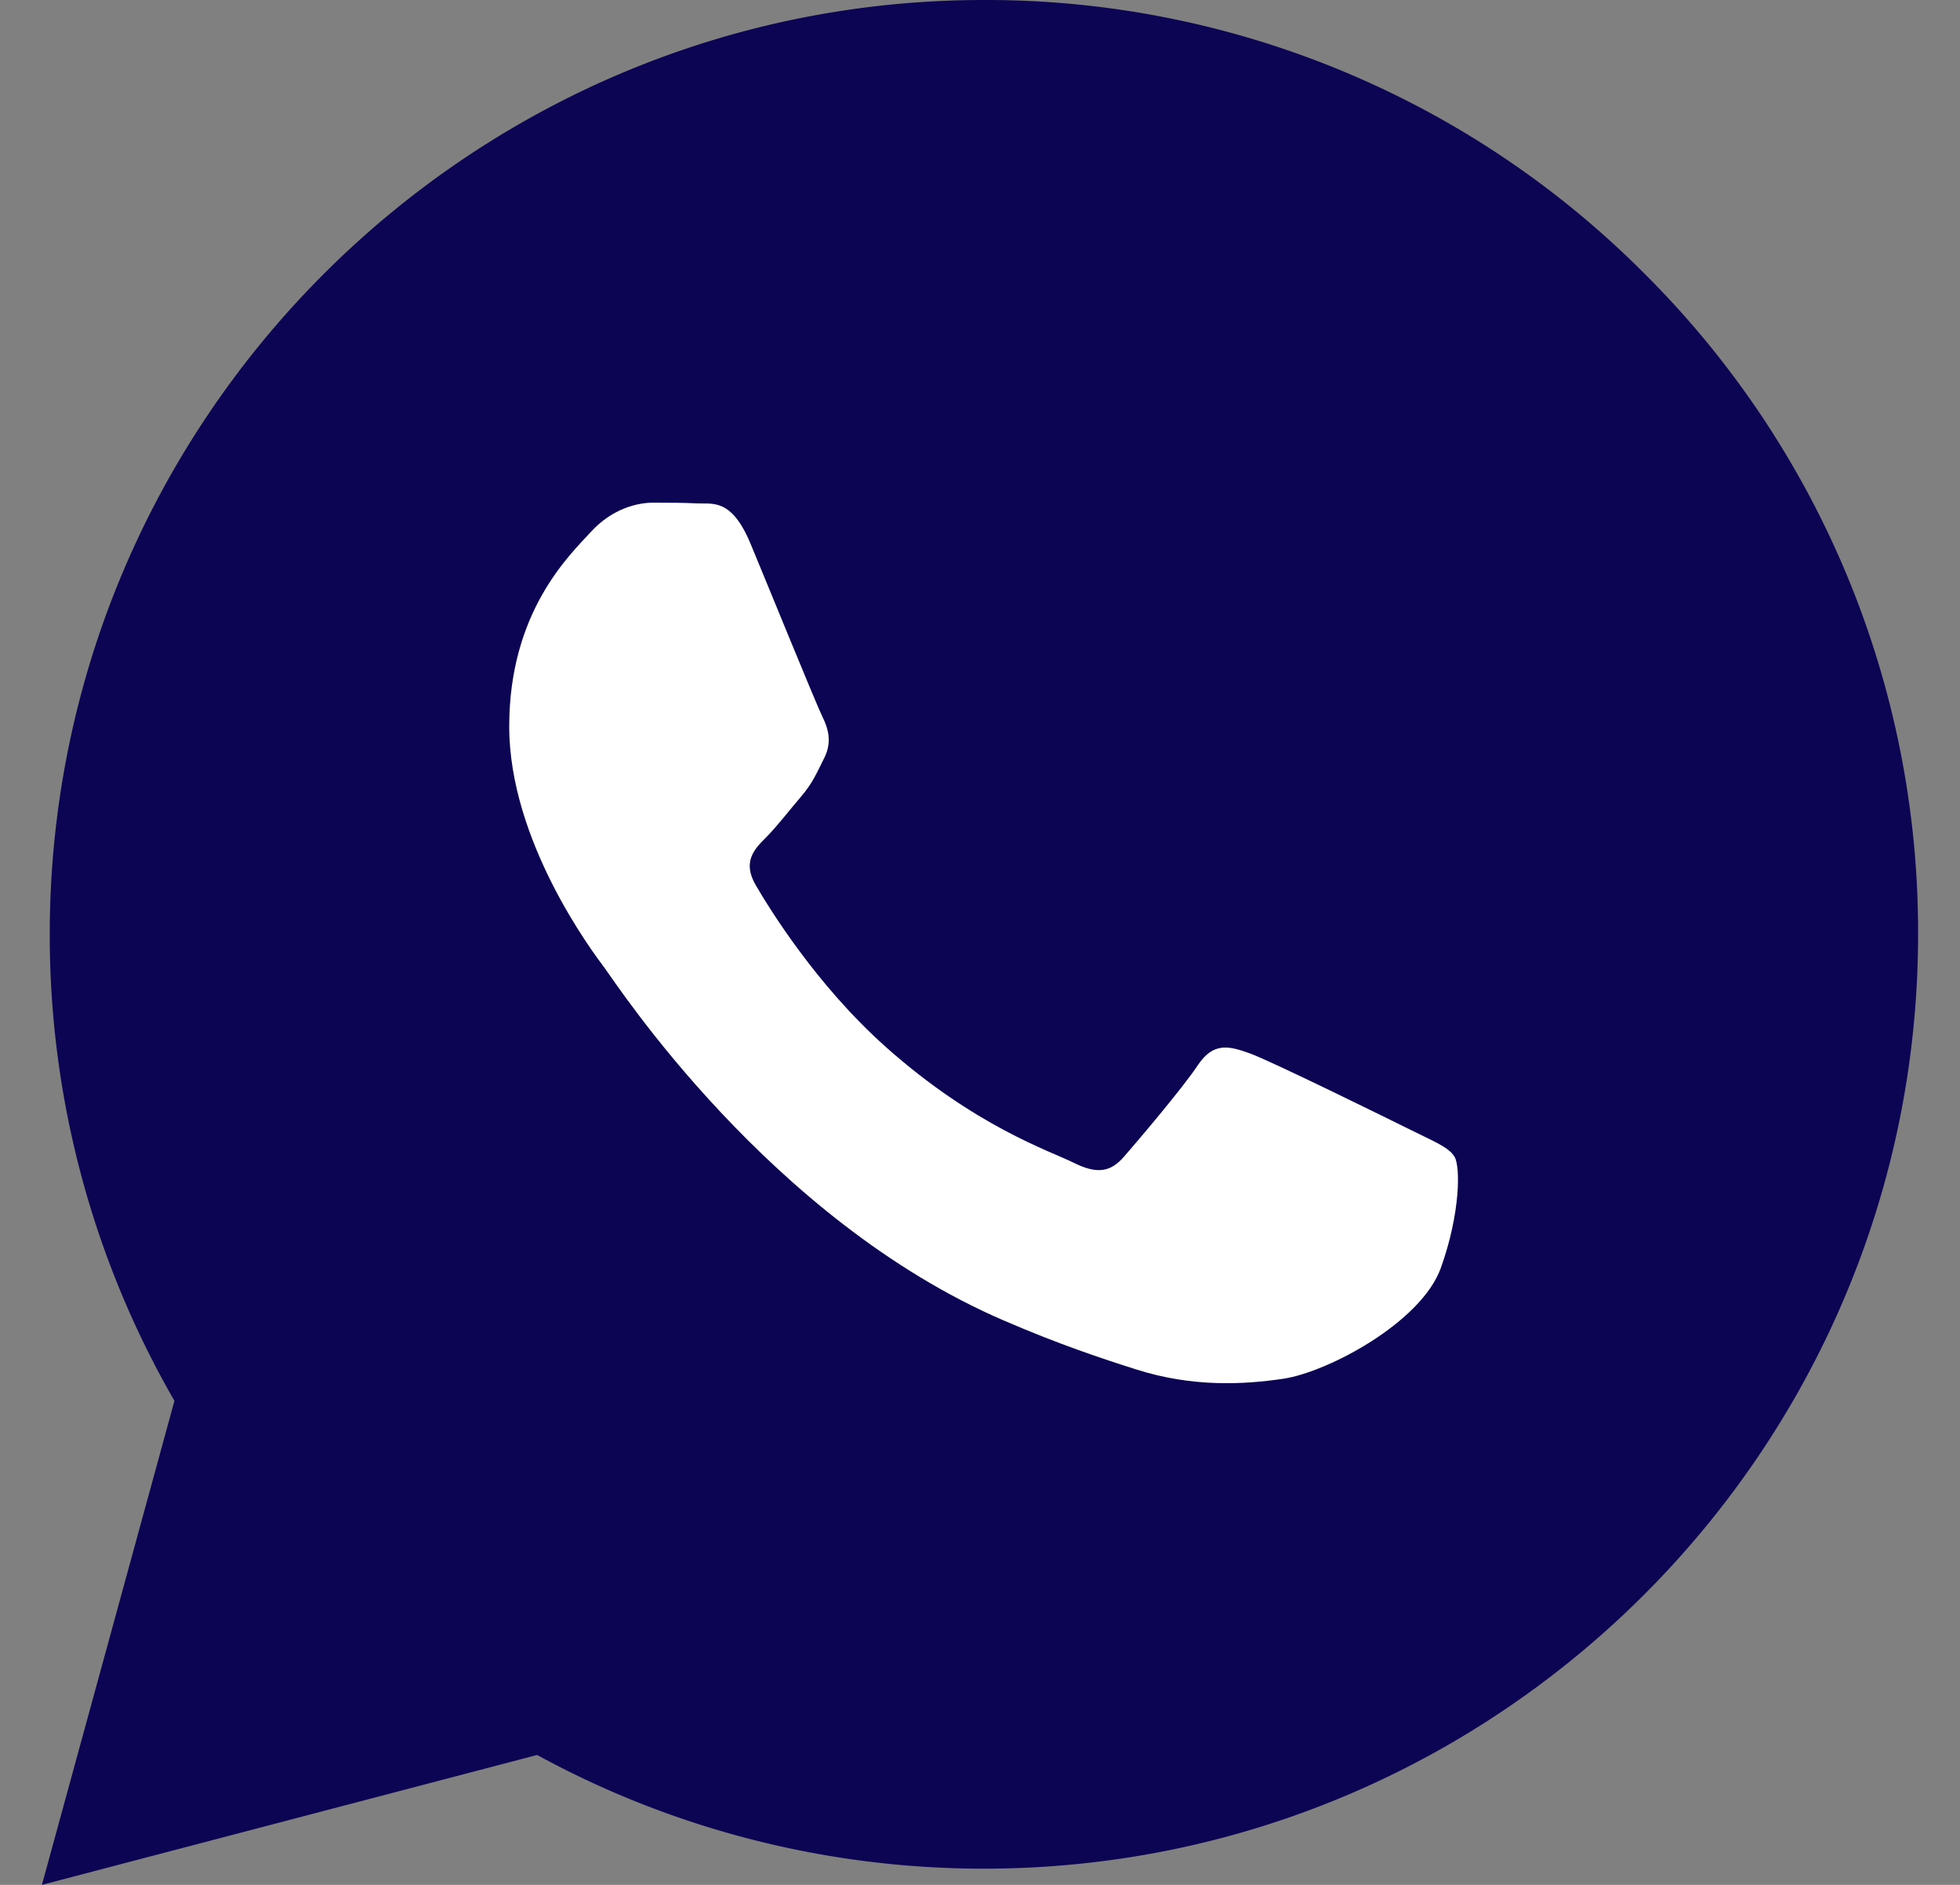
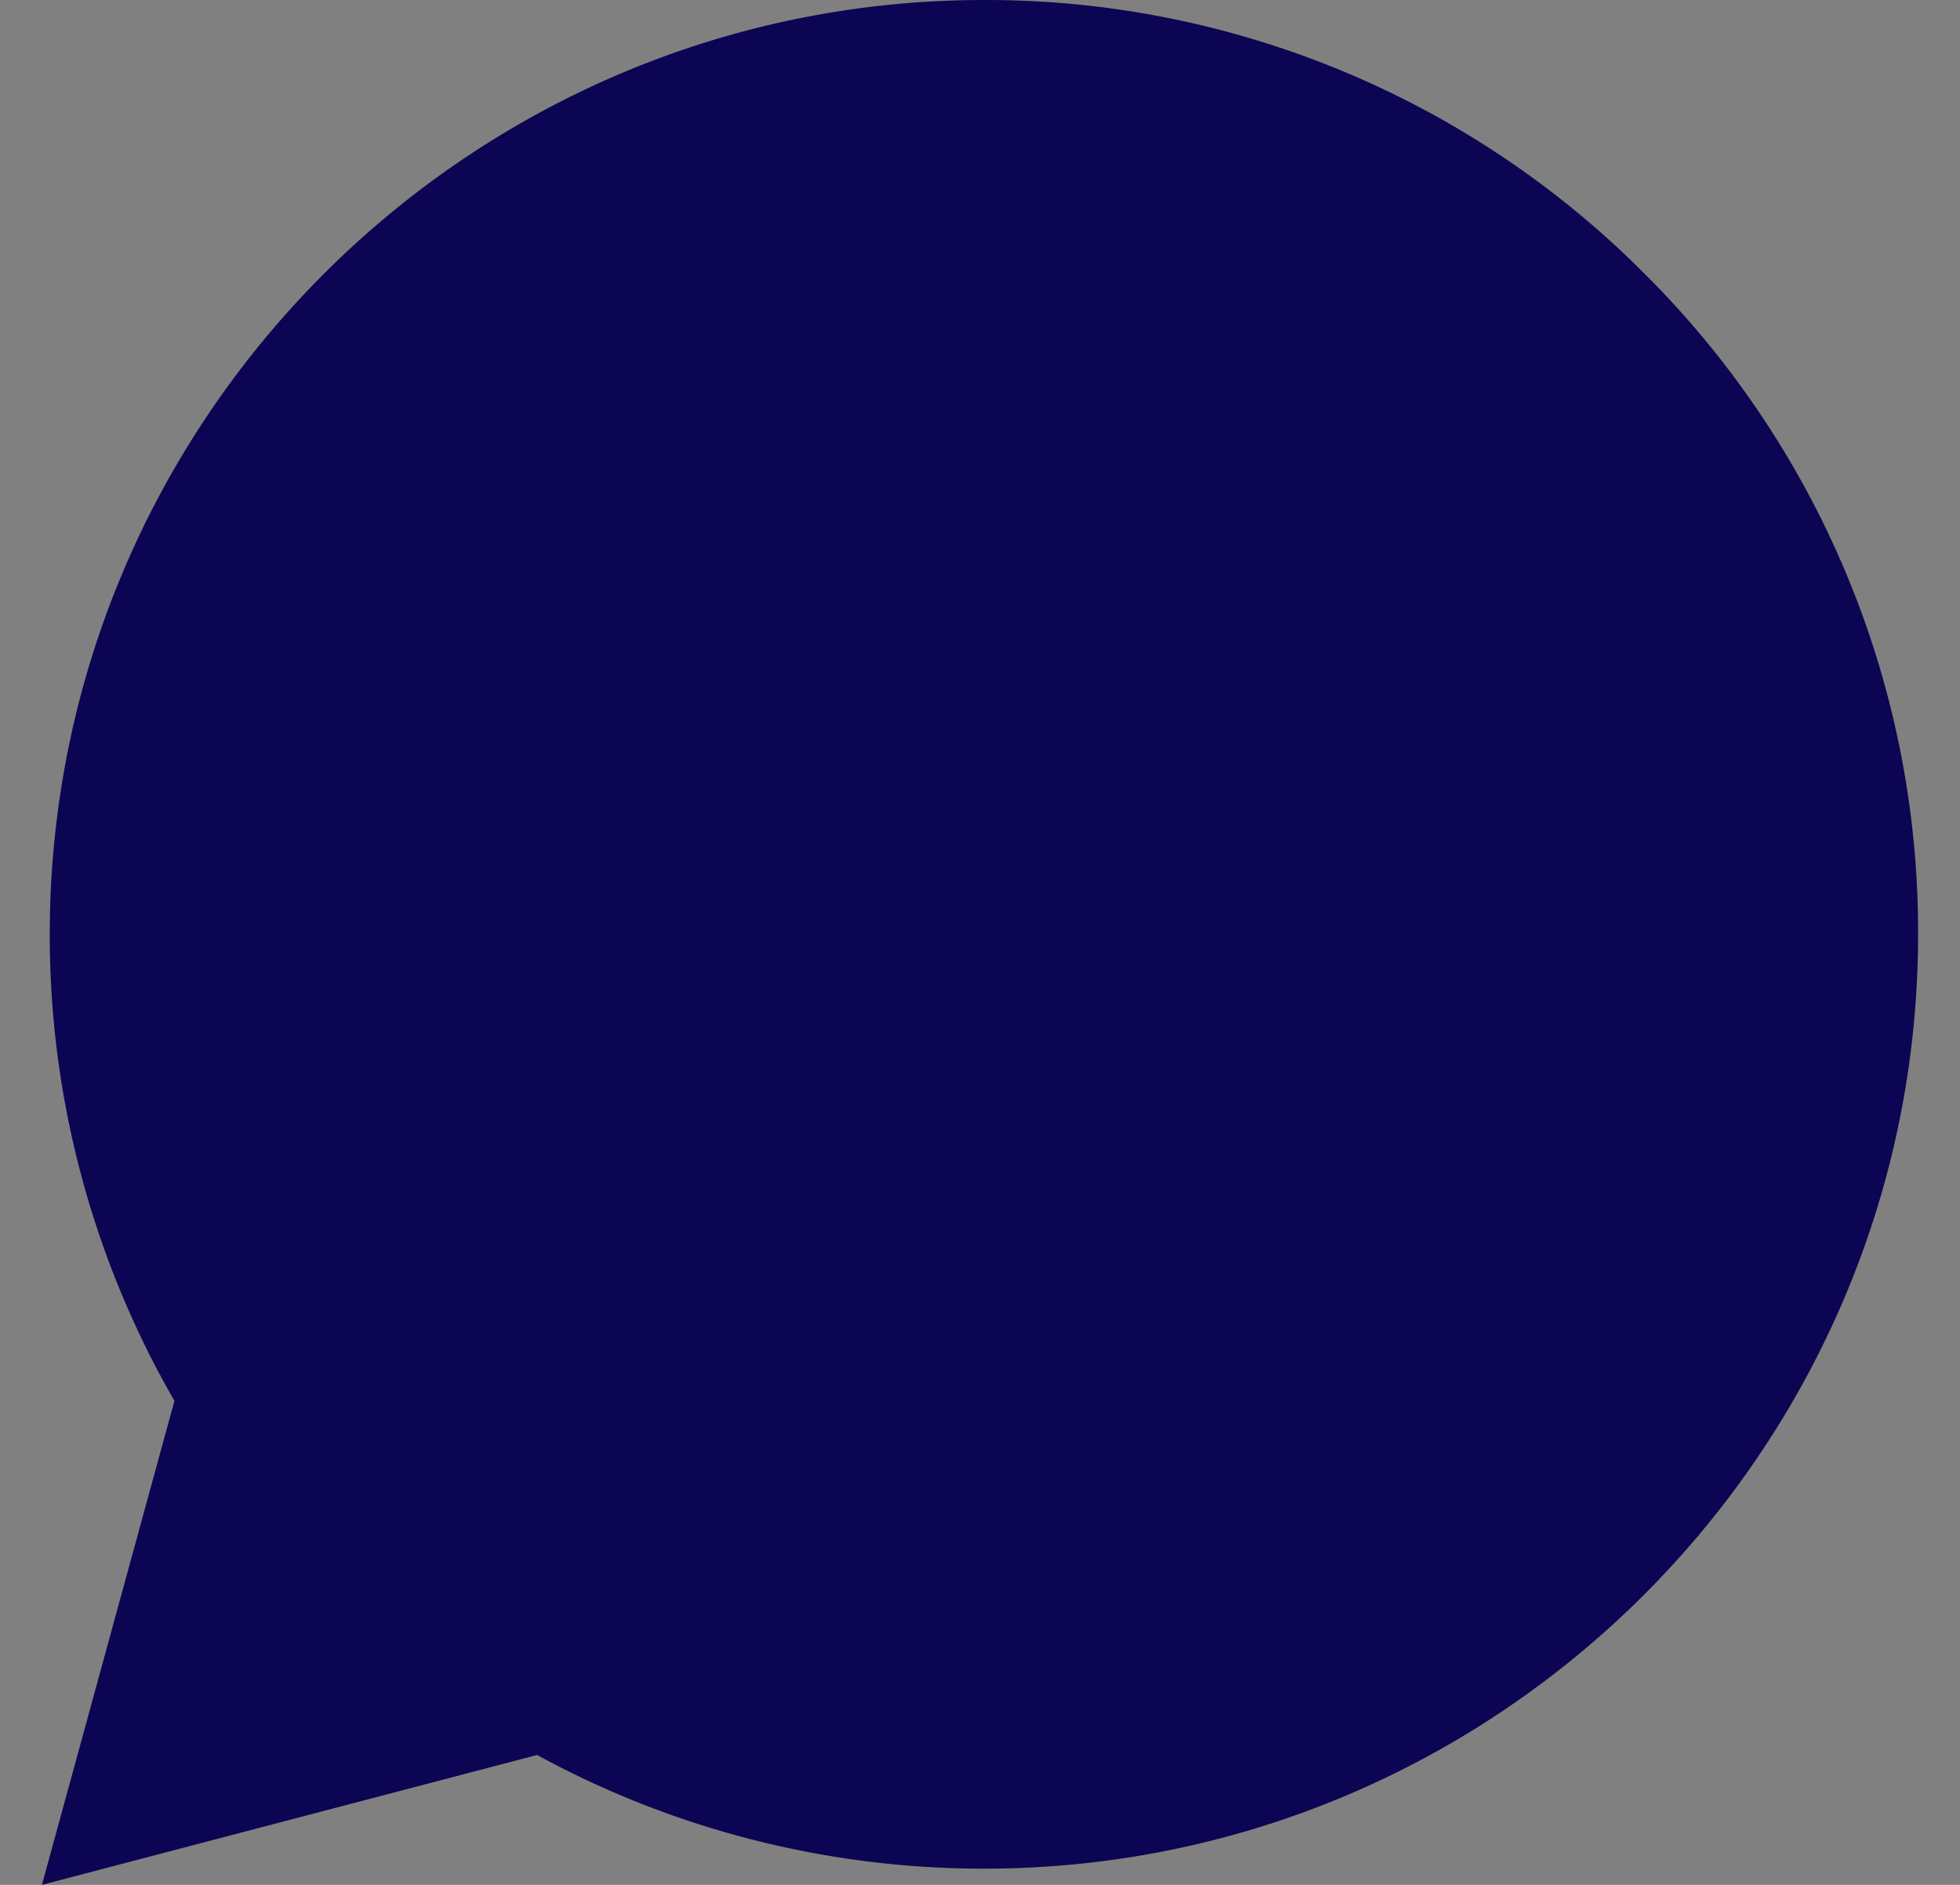
<svg xmlns="http://www.w3.org/2000/svg" width="26" height="25">
  <rect width="100%" height="100%" fill="#808080" stroke="none" />
  <g fill="none" fill-rule="evenodd">
    <path fill="#0C0553" fill-rule="nonzero" d="m.556 25 1.758-6.42A12.361 12.361 0 0 1 .66 12.388C.663 5.557 6.222 0 13.052 0a12.315 12.315 0 0 1 8.766 3.633 12.312 12.312 0 0 1 3.626 8.764c-.003 6.83-5.562 12.388-12.392 12.388h-.005c-2.074 0-4.112-.52-5.922-1.508L.555 25z" />
-     <path fill="#FFF" d="M9.955 7.209c-.251-.604-.507-.522-.697-.532-.18-.009-.387-.01-.593-.01-.207 0-.542.077-.826.387-.284.31-1.084 1.059-1.084 2.582 0 1.524 1.11 2.996 1.265 3.202.155.207 2.183 3.333 5.29 4.674.738.319 1.315.51 1.764.652.742.236 1.417.202 1.95.123.595-.09 1.833-.75 2.09-1.472.259-.723.259-1.343.181-1.472-.077-.13-.284-.207-.593-.362-.31-.154-1.832-.903-2.116-1.007-.284-.103-.49-.155-.697.155-.206.31-.8 1.007-.98 1.214-.18.207-.361.232-.671.077-.31-.154-1.307-.481-2.49-1.536-.92-.82-1.542-1.834-1.723-2.144-.18-.31-.019-.478.136-.632.14-.139.31-.361.465-.542.155-.181.206-.31.31-.517.103-.206.051-.387-.026-.542-.078-.155-.697-1.678-.955-2.298z" />
  </g>
</svg>